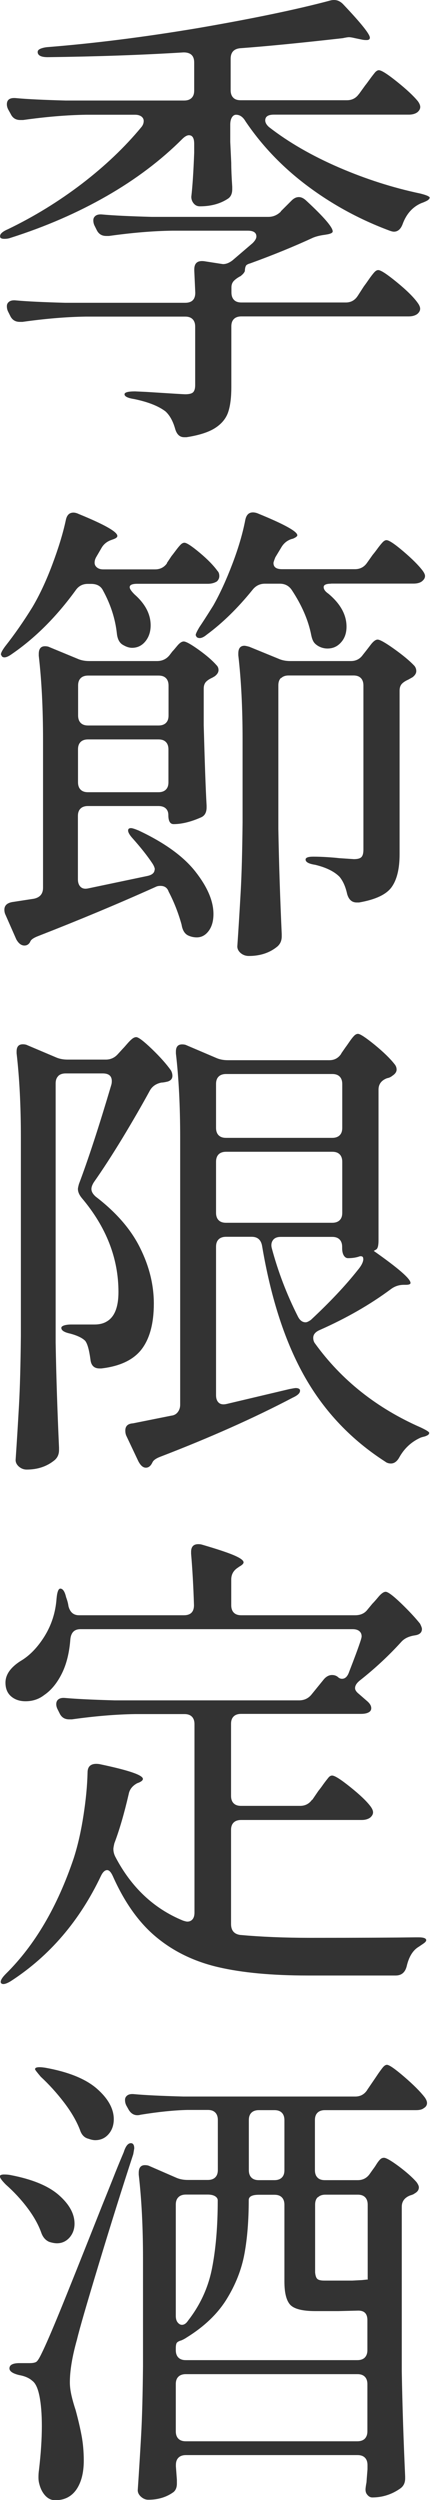
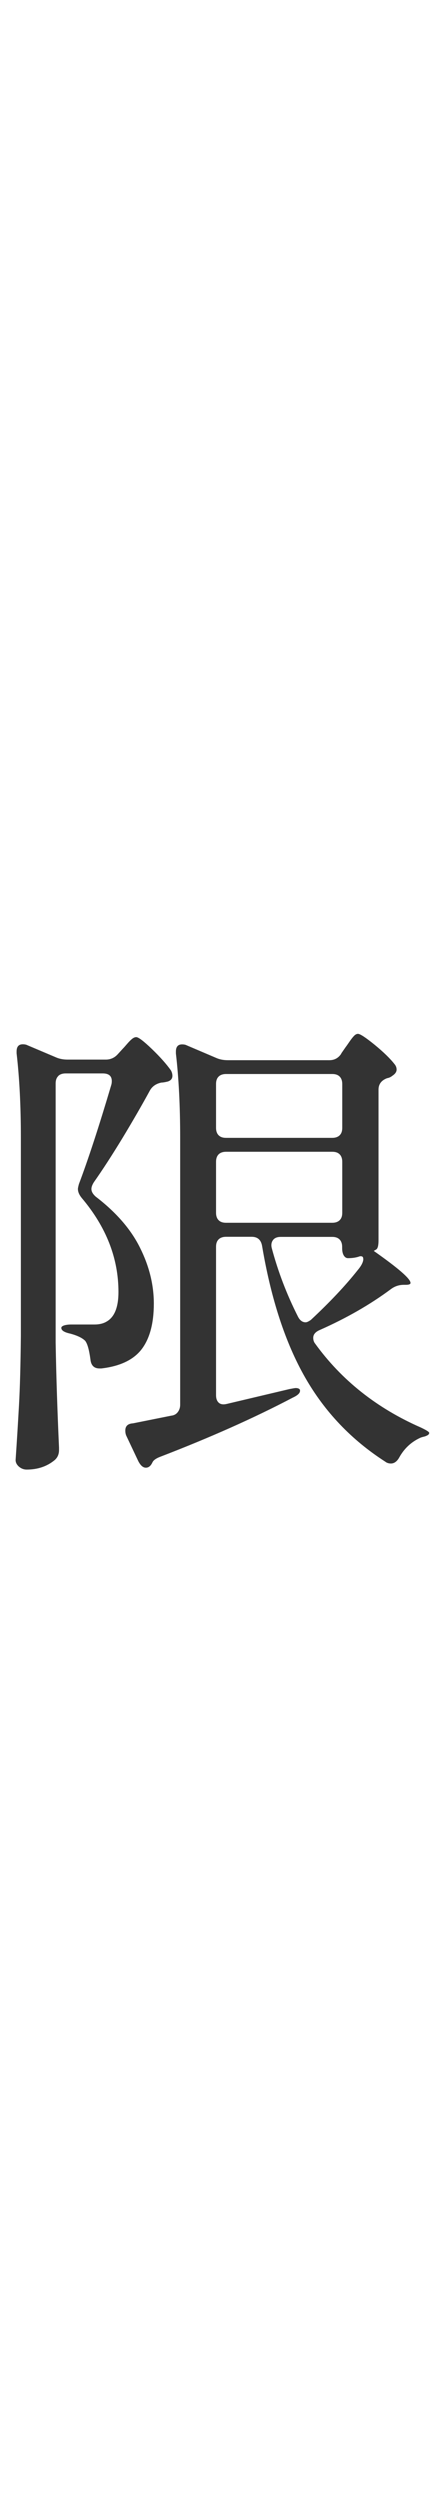
<svg xmlns="http://www.w3.org/2000/svg" height="251.42" viewBox="0 0 43.27 251.42" width="43.27">
  <g fill="#333">
-     <path d="m36.12 9.46.62-.86c.13-.16.29-.38.5-.67s.38-.5.5-.65c.13-.14.26-.22.38-.22.26 0 .86.38 1.82 1.15s1.66 1.42 2.11 1.97c.16.22.24.42.24.58 0 .19-.1.37-.29.53-.22.16-.51.24-.86.24h-13.58c-.58 0-.87.19-.87.58 0 .22.13.45.38.67 1.98 1.54 4.33 2.89 7.03 4.06 2.71 1.17 5.43 2.04 8.18 2.62.64.16.96.3.96.43-.03.13-.15.24-.36.34s-.36.16-.46.19c-.9.38-1.54 1.1-1.92 2.16-.19.48-.48.72-.86.72-.1 0-.24-.03-.43-.1-3.01-1.12-5.76-2.62-8.26-4.49s-4.58-4.04-6.24-6.5c-.26-.45-.58-.67-.96-.67-.16 0-.3.09-.41.26-.11.18-.17.42-.17.74v1.73l.1 2.11c0 .58.03 1.38.1 2.4v.24c0 .45-.14.77-.43.96-.77.51-1.71.77-2.83.77-.26 0-.46-.1-.62-.29s-.24-.42-.24-.67c.13-1.12.22-2.59.29-4.42v-.91c0-.58-.18-.86-.53-.86-.19 0-.42.13-.67.38-2.14 2.14-4.68 4.06-7.61 5.74s-6.15 3.08-9.67 4.2c-.16.06-.37.1-.62.1s-.4-.06-.43-.19v-.1c0-.22.26-.45.77-.67 2.66-1.28 5.14-2.81 7.46-4.58 2.32-1.78 4.31-3.67 5.98-5.69.16-.19.24-.4.24-.62 0-.19-.08-.34-.24-.46-.16-.11-.37-.17-.62-.17h-4.94c-1.95.03-4.06.21-6.34.53h-.29c-.45 0-.77-.21-.96-.62l-.24-.43c-.1-.19-.14-.37-.14-.53 0-.48.32-.69.96-.62 1.09.1 2.74.18 4.94.24h11.95c.32 0 .57-.09.74-.26.18-.18.26-.42.26-.74v-2.83c0-.67-.35-1.01-1.06-1.01-4.19.26-8.75.42-13.68.48-.64 0-.98-.16-1.01-.48v-.05c0-.13.09-.23.26-.31.18-.08.41-.14.7-.17 4.77-.38 9.83-1.02 15.19-1.92 5.39-.93 9.81-1.84 13.3-2.77.1-.03.22-.05.38-.05.35 0 .67.16.96.48 1.76 1.86 2.64 2.96 2.64 3.31 0 .16-.11.24-.34.24-.19 0-.35-.02-.48-.05l-.67-.14c-.26-.06-.46-.1-.62-.1-.1 0-.3.03-.62.1-4.26.48-7.7.82-10.32 1.01-.64.06-.96.42-.96 1.06v3.17c0 .32.09.57.26.74.17.18.42.26.74.26h10.7c.51 0 .91-.21 1.2-.62zm-7.87 11.8 1.1-1.1c.22-.22.46-.34.72-.34s.51.13.77.38c1.76 1.63 2.64 2.66 2.64 3.07 0 .13-.16.22-.48.29l-.29.05c-.48.06-.88.16-1.2.29-1.86.86-3.97 1.73-6.34 2.59-.22.06-.36.14-.41.22s-.08.18-.1.31-.02.21-.02.24c-.06.16-.18.3-.34.43-.06.06-.11.1-.14.1-.29.16-.5.32-.65.48-.14.16-.22.37-.22.62v.53c0 .32.09.57.26.74.17.18.42.26.74.26h10.51c.51 0 .91-.22 1.2-.67l.62-.96c.1-.13.26-.35.48-.67s.41-.56.55-.72.28-.24.41-.24c.26 0 .88.41 1.87 1.22s1.7 1.51 2.11 2.09c.16.22.24.42.24.58 0 .19-.1.37-.29.53-.22.16-.51.24-.86.24h-16.85c-.32 0-.57.09-.74.26-.18.18-.26.42-.26.74v6.1c0 1.02-.1 1.86-.31 2.5s-.64 1.18-1.3 1.61-1.62.74-2.9.94h-.24c-.45 0-.75-.29-.91-.86-.22-.77-.54-1.34-.96-1.73-.7-.54-1.76-.96-3.17-1.25-.64-.1-.96-.26-.96-.48 0-.19.35-.29 1.06-.29l1.1.05c2.5.16 3.81.24 3.94.24.38 0 .65-.06.79-.19s.22-.37.22-.72v-5.9c0-.32-.09-.57-.26-.74-.18-.18-.42-.26-.74-.26h-10.03c-1.95.03-4.06.21-6.34.53h-.29c-.45 0-.77-.21-.96-.62l-.19-.38c-.1-.19-.14-.38-.14-.58s.08-.34.24-.46c.16-.11.38-.15.67-.12 1.09.1 2.74.18 4.94.24h12.1c.67 0 1.01-.34 1.01-1.01l-.1-2.21v-.14c0-.64.34-.91 1.01-.82l1.54.24.34.05c.32 0 .64-.13.96-.38l2.02-1.73c.26-.26.38-.48.38-.67 0-.38-.29-.58-.86-.58h-7.63c-1.95.03-4.06.21-6.34.53h-.29c-.45 0-.77-.21-.96-.62l-.19-.38c-.1-.19-.14-.38-.14-.58s.08-.34.24-.46c.16-.11.38-.15.67-.12 1.09.1 2.74.18 4.95.24h11.76c.48 0 .89-.18 1.25-.53z" />
-     <path d="m16.78 56.64.48-.72c.13-.16.28-.36.46-.6s.33-.42.46-.55.26-.19.38-.19c.22 0 .74.34 1.54 1.01s1.39 1.28 1.78 1.82c.13.13.19.3.19.53 0 .19-.08.37-.24.53-.26.16-.56.24-.91.24h-7.1c-.51 0-.77.11-.77.34 0 .16.16.4.48.72 1.09.96 1.63 2 1.63 3.12 0 .64-.18 1.18-.53 1.61s-.8.65-1.34.65c-.29 0-.59-.1-.91-.29-.35-.19-.56-.58-.62-1.15-.16-1.47-.62-2.91-1.39-4.32-.22-.45-.62-.67-1.2-.67h-.34c-.51 0-.91.21-1.2.62-1.95 2.69-4.1 4.83-6.43 6.43-.48.35-.82.43-1.01.24l-.1-.19c0-.16.14-.43.43-.82.96-1.22 1.87-2.53 2.74-3.94.7-1.18 1.37-2.6 1.99-4.25s1.08-3.14 1.37-4.49c.1-.51.35-.77.77-.77.16 0 .34.05.53.14 2.59 1.06 3.89 1.79 3.89 2.21 0 .13-.14.24-.43.34l-.14.05c-.48.16-.83.45-1.05.86l-.53.91c-.1.19-.14.37-.14.53 0 .19.08.35.24.48s.37.19.62.19h5.23c.51 0 .91-.21 1.2-.62zm-1.2 30.82c0-.16-.08-.37-.24-.62-.51-.77-1.17-1.6-1.97-2.5-.32-.35-.48-.62-.48-.82 0-.16.1-.24.29-.24.13 0 .38.08.77.24 2.59 1.22 4.5 2.59 5.71 4.13s1.82 2.96 1.82 4.27c0 .7-.16 1.27-.48 1.7s-.72.65-1.2.65c-.29 0-.58-.06-.86-.19-.35-.16-.58-.53-.67-1.1-.32-1.15-.75-2.26-1.3-3.31-.13-.38-.4-.58-.82-.58-.19 0-.35.03-.48.1-3.78 1.7-7.71 3.34-11.81 4.94-.42.16-.67.32-.77.48l-.1.19c-.13.19-.3.29-.53.29-.32 0-.59-.21-.82-.62l-1.1-2.5c-.06-.13-.1-.29-.1-.48 0-.42.26-.67.77-.77l2.21-.34c.61-.13.91-.5.91-1.1v-14.88c0-3.14-.14-5.95-.43-8.45v-.19c0-.51.21-.77.62-.77.19 0 .35.03.48.1l2.78 1.15c.35.16.75.24 1.2.24h6.82c.51 0 .93-.19 1.25-.58l.29-.38c.1-.1.26-.29.5-.58s.46-.43.65-.43c.22 0 .73.28 1.51.84s1.38 1.08 1.8 1.56c.13.13.19.29.19.48 0 .22-.13.43-.38.62l-.24.14c-.29.13-.5.27-.65.43-.14.16-.22.38-.22.67v3.7c.1 3.62.19 6.3.29 8.06v.19c0 .51-.19.85-.58 1.01-1.02.45-1.94.67-2.74.67-.35 0-.53-.3-.53-.91 0-.29-.09-.51-.26-.67s-.42-.24-.74-.24h-7.1c-.32 0-.57.09-.74.26-.18.18-.26.42-.26.74v6.38c0 .32.09.57.26.74.18.18.42.23.74.17l5.95-1.25c.51-.1.77-.32.77-.67zm1.12-14.76c.18-.18.26-.42.26-.74v-3.02c0-.32-.09-.57-.26-.74-.18-.18-.42-.26-.74-.26h-7.1c-.32 0-.57.09-.74.26-.18.18-.26.42-.26.74v3.02c0 .32.09.57.26.74.18.18.42.26.74.26h7.1c.32 0 .57-.09.74-.26zm-8.59 1.92c-.18.18-.26.42-.26.74v3.31c0 .32.09.57.26.74.18.18.42.26.74.26h7.1c.32 0 .57-.09.74-.26.18-.18.26-.42.26-.74v-3.31c0-.32-.09-.57-.26-.74-.18-.18-.42-.26-.74-.26h-7.1c-.32 0-.57.09-.74.26zm25.23-15.92c-.51 0-.77.11-.77.34s.16.45.48.67c1.22 1.02 1.82 2.13 1.82 3.31 0 .64-.18 1.17-.55 1.58-.37.42-.82.62-1.37.62-.32 0-.62-.08-.91-.24-.22-.13-.38-.27-.48-.43s-.18-.38-.24-.67c-.29-1.5-.95-3.02-1.97-4.56-.29-.42-.69-.62-1.2-.62h-1.49c-.51 0-.93.21-1.25.62-1.47 1.82-3.01 3.33-4.61 4.51-.42.35-.75.43-1.01.24l-.1-.19c0-.13.13-.4.38-.82.22-.32.69-1.04 1.39-2.16.67-1.18 1.31-2.58 1.92-4.18s1.04-3.07 1.3-4.42c.1-.51.35-.77.77-.77.19 0 .38.05.58.14 2.59 1.06 3.89 1.78 3.89 2.16 0 .1-.14.21-.43.34l-.19.05c-.45.16-.78.45-1.01.86l-.58.96c-.13.32-.19.51-.19.58 0 .42.29.62.86.62h7.34c.51 0 .91-.21 1.2-.62l.58-.82c.16-.19.32-.4.48-.62s.32-.42.48-.6.3-.26.43-.26c.25 0 .82.38 1.7 1.13s1.53 1.4 1.94 1.94c.16.22.24.4.24.53 0 .16-.06.3-.19.43-.19.22-.51.34-.96.34h-8.3zm-5.07 9.48c-.18.18-.26.42-.26.74v14.45c.06 3.49.18 7.01.34 10.56v.24c0 .42-.14.75-.43 1.01-.77.64-1.73.96-2.88.96-.32 0-.59-.1-.82-.29-.22-.19-.34-.42-.34-.67.13-1.89.24-3.72.34-5.5s.16-4.1.19-6.98v-8.35c0-3.14-.14-5.95-.43-8.45v-.19c0-.51.21-.77.62-.77.06 0 .22.03.48.1l2.93 1.2c.35.16.75.24 1.2.24h6.1c.51 0 .91-.21 1.2-.62l.34-.43c.1-.13.26-.34.5-.65.24-.3.46-.46.65-.46.22 0 .78.31 1.66.94s1.56 1.19 2.04 1.7c.13.16.19.34.19.53 0 .22-.13.43-.38.62l-.43.24c-.29.13-.5.27-.65.43-.14.16-.22.38-.22.67v16.46c0 1.44-.26 2.54-.79 3.29s-1.62 1.27-3.29 1.56h-.24c-.48 0-.8-.29-.96-.86-.16-.74-.42-1.31-.77-1.73-.54-.54-1.36-.94-2.45-1.2-.64-.1-.96-.27-.96-.53 0-.19.26-.29.77-.29.48 0 .95.02 1.42.05.46.03.86.06 1.18.1l1.49.1c.38 0 .64-.07.77-.22.13-.14.19-.39.19-.74v-16.51c0-.32-.09-.57-.26-.74-.18-.18-.42-.26-.74-.26h-6.53c-.32 0-.57.09-.74.26z" />
    <path d="m5.86 108.22c-.18.18-.26.42-.26.74v26.06c.06 3.49.18 7.01.34 10.56v.24c0 .42-.14.75-.43 1.01-.77.64-1.71.96-2.83.96-.29 0-.54-.1-.77-.29-.22-.19-.34-.42-.34-.67.13-1.89.24-3.72.34-5.5s.16-4.1.19-6.98v-19.97c0-3.14-.14-5.95-.43-8.45v-.19c0-.48.21-.72.62-.72.19 0 .35.03.48.1l2.83 1.2c.35.16.75.24 1.2.24h3.84c.48 0 .88-.18 1.2-.53l.53-.58c.1-.1.24-.26.43-.48s.36-.39.5-.5.28-.17.41-.17c.22 0 .75.4 1.58 1.2s1.47 1.52 1.92 2.16c.1.19.14.37.14.53 0 .29-.16.48-.48.58-.26.06-.46.1-.62.1-.51.1-.9.35-1.15.77-.8 1.47-1.73 3.08-2.78 4.82-1.06 1.74-2.02 3.22-2.88 4.44-.16.26-.24.48-.24.67 0 .26.14.51.43.77 2.05 1.57 3.54 3.28 4.46 5.14.93 1.86 1.39 3.73 1.39 5.62 0 1.98-.41 3.51-1.22 4.58-.82 1.07-2.17 1.72-4.06 1.94h-.19c-.54 0-.85-.3-.91-.91-.13-.96-.3-1.58-.53-1.87-.29-.29-.79-.53-1.49-.72-.61-.13-.91-.32-.91-.58 0-.1.09-.18.26-.24.18-.06.42-.1.74-.1h2.35c.48 0 .88-.1 1.2-.29.8-.45 1.2-1.44 1.2-2.98 0-3.39-1.23-6.54-3.7-9.46-.26-.32-.38-.62-.38-.91 0-.06.03-.22.1-.48.93-2.46 2.02-5.79 3.26-9.98.03-.1.05-.22.05-.38 0-.51-.3-.77-.91-.77h-3.74c-.32 0-.57.09-.74.26zm28.48-2.28.43-.62c.1-.13.23-.32.41-.58s.33-.45.46-.58.26-.19.38-.19c.22 0 .78.37 1.68 1.1.9.74 1.57 1.39 2.02 1.97.13.16.19.34.19.53 0 .22-.14.43-.43.62-.16.13-.34.21-.53.24-.58.22-.86.61-.86 1.15v15.17c0 .51-.08.82-.24.91l-.24.14c2.46 1.73 3.7 2.8 3.7 3.22 0 .13-.16.19-.48.19h-.19c-.48 0-.91.14-1.3.43-2.11 1.57-4.51 2.94-7.2 4.13-.42.19-.62.45-.62.77 0 .22.06.42.19.58 2.66 3.68 6.21 6.5 10.66 8.45.54.26.82.43.82.53s-.06.18-.17.24-.23.11-.36.14-.24.06-.34.1c-.93.42-1.65 1.09-2.16 2.02-.22.38-.5.58-.82.58-.22 0-.42-.06-.58-.19-3.39-2.18-6.08-5-8.06-8.47s-3.42-7.86-4.32-13.18c-.1-.64-.45-.96-1.05-.96h-2.59c-.32 0-.57.09-.74.26-.18.18-.26.42-.26.74v14.93c0 .35.1.61.29.77s.46.19.82.1l6.29-1.49c.32-.06.53-.1.62-.1.22 0 .37.06.43.19v.1c0 .22-.24.45-.72.67-3.9 2.05-8.35 4.03-13.34 5.95-.42.16-.67.34-.77.53l-.1.19c-.16.26-.35.38-.58.38-.29 0-.54-.22-.77-.67l-1.2-2.54c-.06-.13-.1-.3-.1-.53 0-.45.26-.69.77-.72l3.84-.77c.29-.03.51-.15.67-.36s.24-.46.24-.74v-26.88c0-3.14-.14-5.95-.43-8.45v-.19c0-.48.21-.72.62-.72.19 0 .35.03.48.1l2.93 1.25c.35.16.75.24 1.2.24h10.22c.51 0 .91-.22 1.2-.67zm-.16 8.23c.18-.18.26-.42.26-.74v-4.42c0-.32-.09-.57-.26-.74-.18-.18-.42-.26-.74-.26h-10.7c-.32 0-.57.09-.74.26-.18.18-.26.42-.26.74v4.42c0 .32.09.57.26.74.18.18.42.26.74.26h10.7c.32 0 .57-.09.74-.26zm0 1.92c-.18-.18-.42-.26-.74-.26h-10.7c-.32 0-.57.09-.74.26s-.26.42-.26.74v5.14c0 .32.09.57.26.74.18.18.42.26.74.26h10.7c.32 0 .57-.09.74-.26.18-.18.26-.42.26-.74v-5.14c0-.32-.09-.57-.26-.74zm2.37 10.49c0-.19-.11-.27-.34-.24-.35.13-.75.19-1.2.19-.16 0-.3-.09-.41-.26-.11-.18-.17-.42-.17-.74v-.14c0-.32-.09-.57-.26-.74-.18-.18-.42-.26-.74-.26h-5.18c-.35 0-.61.1-.77.31s-.21.47-.14.79c.64 2.4 1.52 4.7 2.64 6.91.19.38.45.58.77.58.13 0 .3-.08.53-.24 1.92-1.79 3.49-3.46 4.7-4.99.38-.45.58-.83.58-1.15z" />
-     <path d="m31.42 181.01.62-.91c.13-.16.3-.38.5-.67.21-.29.38-.5.5-.65s.25-.22.38-.22c.26 0 .86.38 1.82 1.15s1.65 1.42 2.06 1.97c.16.22.24.42.24.58 0 .19-.1.37-.29.53-.22.16-.51.24-.86.24h-12.14c-.32 0-.57.09-.74.26-.18.18-.26.42-.26.74v9.46c0 .64.3 1.01.91 1.1 2.11.19 4.46.29 7.06.29 4.99 0 8.54-.02 10.66-.05h.24c.51 0 .77.1.77.29 0 .1-.1.22-.31.36s-.36.25-.46.31c-.58.35-.98 1.01-1.2 1.97-.16.61-.53.91-1.1.91h-8.88c-3.58 0-6.58-.28-8.98-.84s-4.47-1.56-6.21-3c-1.75-1.44-3.21-3.49-4.39-6.14-.19-.42-.38-.62-.58-.62-.22 0-.43.19-.62.58-2.14 4.51-5.15 8.03-9.03 10.56-.51.32-.85.4-1.01.24-.03-.03-.05-.08-.05-.14 0-.19.17-.46.53-.82 2.91-2.88 5.18-6.75 6.82-11.62.42-1.31.74-2.74.98-4.3.24-1.55.38-2.98.41-4.3 0-.35.1-.6.31-.74s.5-.18.89-.12c2.91.61 4.37 1.1 4.37 1.49 0 .13-.14.26-.43.38l-.14.05c-.48.26-.77.62-.86 1.1-.45 1.95-.93 3.6-1.44 4.94-.06.26-.1.45-.1.58 0 .26.06.51.19.77 1.6 3.07 3.87 5.22 6.82 6.43.19.06.34.1.43.1.22 0 .4-.08.53-.24s.19-.38.19-.67v-18.96c0-.32-.09-.57-.26-.74-.18-.18-.42-.26-.74-.26h-4.99c-1.95.03-4.06.21-6.34.53h-.29c-.45 0-.77-.21-.96-.62l-.19-.38c-.1-.19-.14-.37-.14-.53 0-.22.08-.39.24-.5s.38-.15.67-.12c1.15.1 2.82.18 4.99.24h18.53c.51 0 .93-.19 1.25-.58l1.25-1.54c.25-.29.53-.43.82-.43.22 0 .42.06.58.19.13.13.27.19.43.19.32 0 .56-.24.72-.72.51-1.31.9-2.35 1.15-3.12.06-.19.1-.34.1-.43 0-.22-.08-.4-.24-.53s-.38-.19-.67-.19h-27.39c-.61 0-.94.34-1.01 1.01-.1 1.34-.38 2.5-.86 3.46s-1.07 1.68-1.78 2.16c-.54.42-1.17.62-1.87.62-.58 0-1.06-.16-1.44-.48s-.58-.78-.58-1.39c0-.8.5-1.52 1.49-2.16.93-.54 1.74-1.38 2.45-2.52.7-1.14 1.1-2.39 1.2-3.77.06-.67.19-1.01.38-1.01.25 0 .45.29.58.86.13.35.21.66.24.91.16.61.51.91 1.06.91h10.56c.67 0 1.01-.34 1.01-1.01-.06-1.92-.16-3.65-.29-5.18v-.19c0-.51.24-.77.72-.77.16 0 .29.02.38.05 1.54.45 2.62.81 3.24 1.08s.94.5.94.7c0 .13-.14.27-.43.43l-.14.1c-.45.29-.67.69-.67 1.2v2.59c0 .32.09.57.26.74.18.18.42.26.74.26h11.47c.54 0 .96-.19 1.25-.58l.48-.58c.13-.13.34-.36.62-.7.29-.34.53-.5.72-.5.22 0 .74.38 1.54 1.15s1.44 1.46 1.92 2.06c.13.26.19.43.19.53 0 .32-.19.53-.58.62l-.29.05c-.51.1-.91.3-1.2.62-1.28 1.41-2.67 2.7-4.18 3.89-.32.26-.48.51-.48.77 0 .19.13.38.38.58l.77.67c.32.26.48.51.48.77 0 .19-.1.34-.29.43-.19.1-.45.14-.77.14h-12.05c-.32 0-.57.09-.74.26-.18.18-.26.42-.26.74v7.25c0 .32.09.57.26.74.18.18.42.26.74.26h5.95c.51 0 .91-.21 1.2-.62z" />
-     <path d="m.02 218.78c.06-.06.19-.1.38-.1.26 0 .46.02.62.05 2.21.42 3.84 1.09 4.9 2.02s1.58 1.89 1.58 2.88c0 .54-.17 1.01-.5 1.39-.34.38-.76.58-1.27.58-.22 0-.48-.05-.77-.14-.38-.16-.66-.48-.82-.96-.29-.8-.75-1.62-1.39-2.47s-1.36-1.62-2.16-2.33c-.48-.48-.67-.78-.58-.91zm1.92 18.87h1.06c.32 0 .54-.05.67-.14.13-.1.3-.38.53-.86.38-.77.98-2.15 1.8-4.15s2.25-5.58 4.29-10.73c.35-.86.7-1.74 1.06-2.64.35-.9.72-1.79 1.1-2.69.19-.61.43-.91.72-.91.22 0 .34.18.34.53l-.1.58c-1.12 3.42-2.28 7.12-3.48 11.09s-1.93 6.48-2.18 7.54c-.48 1.7-.72 3.14-.72 4.32 0 .42.06.86.17 1.34s.25.96.41 1.44c.26.96.46 1.82.6 2.57s.22 1.59.22 2.52c0 1.22-.25 2.18-.74 2.9-.5.72-1.21 1.08-2.14 1.08-.38 0-.72-.16-1.01-.48s-.5-.75-.62-1.3c-.03-.13-.05-.3-.05-.53 0-.29.02-.53.05-.72.19-1.63.29-3.1.29-4.42 0-1.22-.08-2.22-.24-3.02s-.4-1.31-.72-1.54c-.32-.29-.77-.48-1.34-.58-.64-.16-.96-.38-.96-.67 0-.35.34-.53 1.01-.53zm1.59-29.57c0-.19.34-.24 1.01-.14 2.34.42 4.07 1.12 5.21 2.11 1.13.99 1.7 2.02 1.7 3.07 0 .61-.18 1.11-.53 1.51s-.8.6-1.34.6c-.19 0-.42-.05-.67-.14-.42-.1-.71-.4-.87-.91-.35-.9-.89-1.82-1.61-2.76s-1.5-1.8-2.33-2.57c-.38-.45-.58-.7-.58-.77zm33.41 2.11.62-.91c.13-.19.3-.44.5-.74.21-.3.38-.53.5-.67.13-.14.25-.22.38-.22.22 0 .8.4 1.73 1.2s1.62 1.49 2.06 2.06c.16.22.24.42.24.58 0 .22-.11.4-.34.53-.16.13-.42.19-.77.19h-9.17c-.32 0-.57.09-.74.26-.18.18-.26.42-.26.74v5.04c0 .32.09.57.26.74.17.18.42.26.74.26h3.31c.51 0 .91-.21 1.2-.62l.34-.48c.1-.13.22-.3.36-.53.14-.22.27-.38.38-.48s.23-.14.36-.14c.22 0 .72.29 1.49.86.77.58 1.36 1.1 1.78 1.58.16.22.24.4.24.53 0 .26-.14.46-.43.62-.07.06-.21.13-.43.19-.58.22-.86.61-.86 1.15v16.56c.06 3.49.18 7.01.34 10.56v.19c0 .45-.16.78-.48 1.01-.86.61-1.81.91-2.83.91-.22 0-.42-.13-.58-.38-.06-.1-.1-.24-.1-.43 0-.1.03-.34.1-.72 0-.03.03-.46.1-1.3v-.43c0-.32-.09-.57-.26-.74-.18-.18-.42-.26-.74-.26h-17.28c-.32 0-.57.09-.74.26-.18.18-.26.42-.26.74v.14l.1 1.34v.38c0 .38-.11.67-.34.86-.7.51-1.55.77-2.54.77-.26 0-.5-.1-.72-.29s-.34-.42-.34-.67c.13-1.89.24-3.72.34-5.5s.16-4.1.19-6.98v-10.8c0-3.14-.14-5.95-.43-8.45v-.19c0-.51.21-.77.62-.77.19 0 .35.03.48.1l2.64 1.15c.35.16.75.24 1.2.24h2.02c.32 0 .57-.09.74-.26.18-.18.26-.42.26-.74v-5.04c0-.32-.09-.57-.26-.74-.18-.18-.42-.26-.74-.26h-2.06c-1.34.03-2.91.19-4.7.48-.1.03-.21.05-.34.05-.38 0-.69-.21-.91-.62l-.19-.34c-.1-.19-.14-.38-.14-.58s.08-.34.24-.46c.16-.11.38-.15.67-.12 1.09.1 2.74.18 4.94.24h17.33c.51 0 .91-.22 1.2-.67zm-19.13 25.39c-.08.1-.12.29-.12.58v.19c0 .32.09.57.26.74.18.18.42.26.74.26h17.28c.32 0 .57-.09.74-.26.17-.18.26-.42.26-.74v-3.02c0-.64-.3-.96-.91-.96l-2.02.05h-2.3c-1.28 0-2.12-.21-2.52-.62-.4-.42-.6-1.2-.6-2.35v-7.73c0-.32-.09-.57-.26-.74-.18-.18-.42-.26-.74-.26h-1.58c-.67 0-1.01.18-1.01.53 0 2.02-.14 3.82-.43 5.4s-.89 3.11-1.8 4.58-2.25 2.75-4.01 3.84c-.19.13-.37.22-.53.29-.22.06-.38.14-.46.24zm.14-14.61c-.18.18-.26.42-.26.74v11.18c0 .29.06.51.19.67s.27.24.43.24c.22 0 .43-.14.62-.43 1.22-1.57 2.02-3.31 2.4-5.23s.58-4.21.58-6.86c0-.16-.09-.3-.26-.41-.18-.11-.42-.17-.74-.17h-2.21c-.32 0-.57.09-.74.26zm0 18.05c-.18.18-.26.42-.26.74v4.75c0 .32.09.57.26.74.18.18.42.26.74.26h17.28c.32 0 .57-.09.74-.26.17-.18.26-.42.26-.74v-4.75c0-.32-.09-.57-.26-.74-.18-.18-.42-.26-.74-.26h-17.28c-.32 0-.57.09-.74.26zm7.35-26.55c-.18.18-.26.42-.26.74v5.04c0 .32.09.57.26.74.18.18.42.26.74.26h1.58c.32 0 .57-.09.74-.26.18-.18.26-.42.26-.74v-5.04c0-.32-.09-.57-.26-.74-.18-.18-.42-.26-.74-.26h-1.58c-.32 0-.57.09-.74.26zm6.67 8.5c-.18.18-.26.42-.26.74v6.82c.03.32.1.54.22.65.11.11.34.17.7.17h2.83l.96-.05.48-.05h.1v-7.54c0-.32-.09-.57-.26-.74-.18-.18-.42-.26-.74-.26h-3.26c-.32 0-.57.09-.74.26z" />
  </g>
</svg>